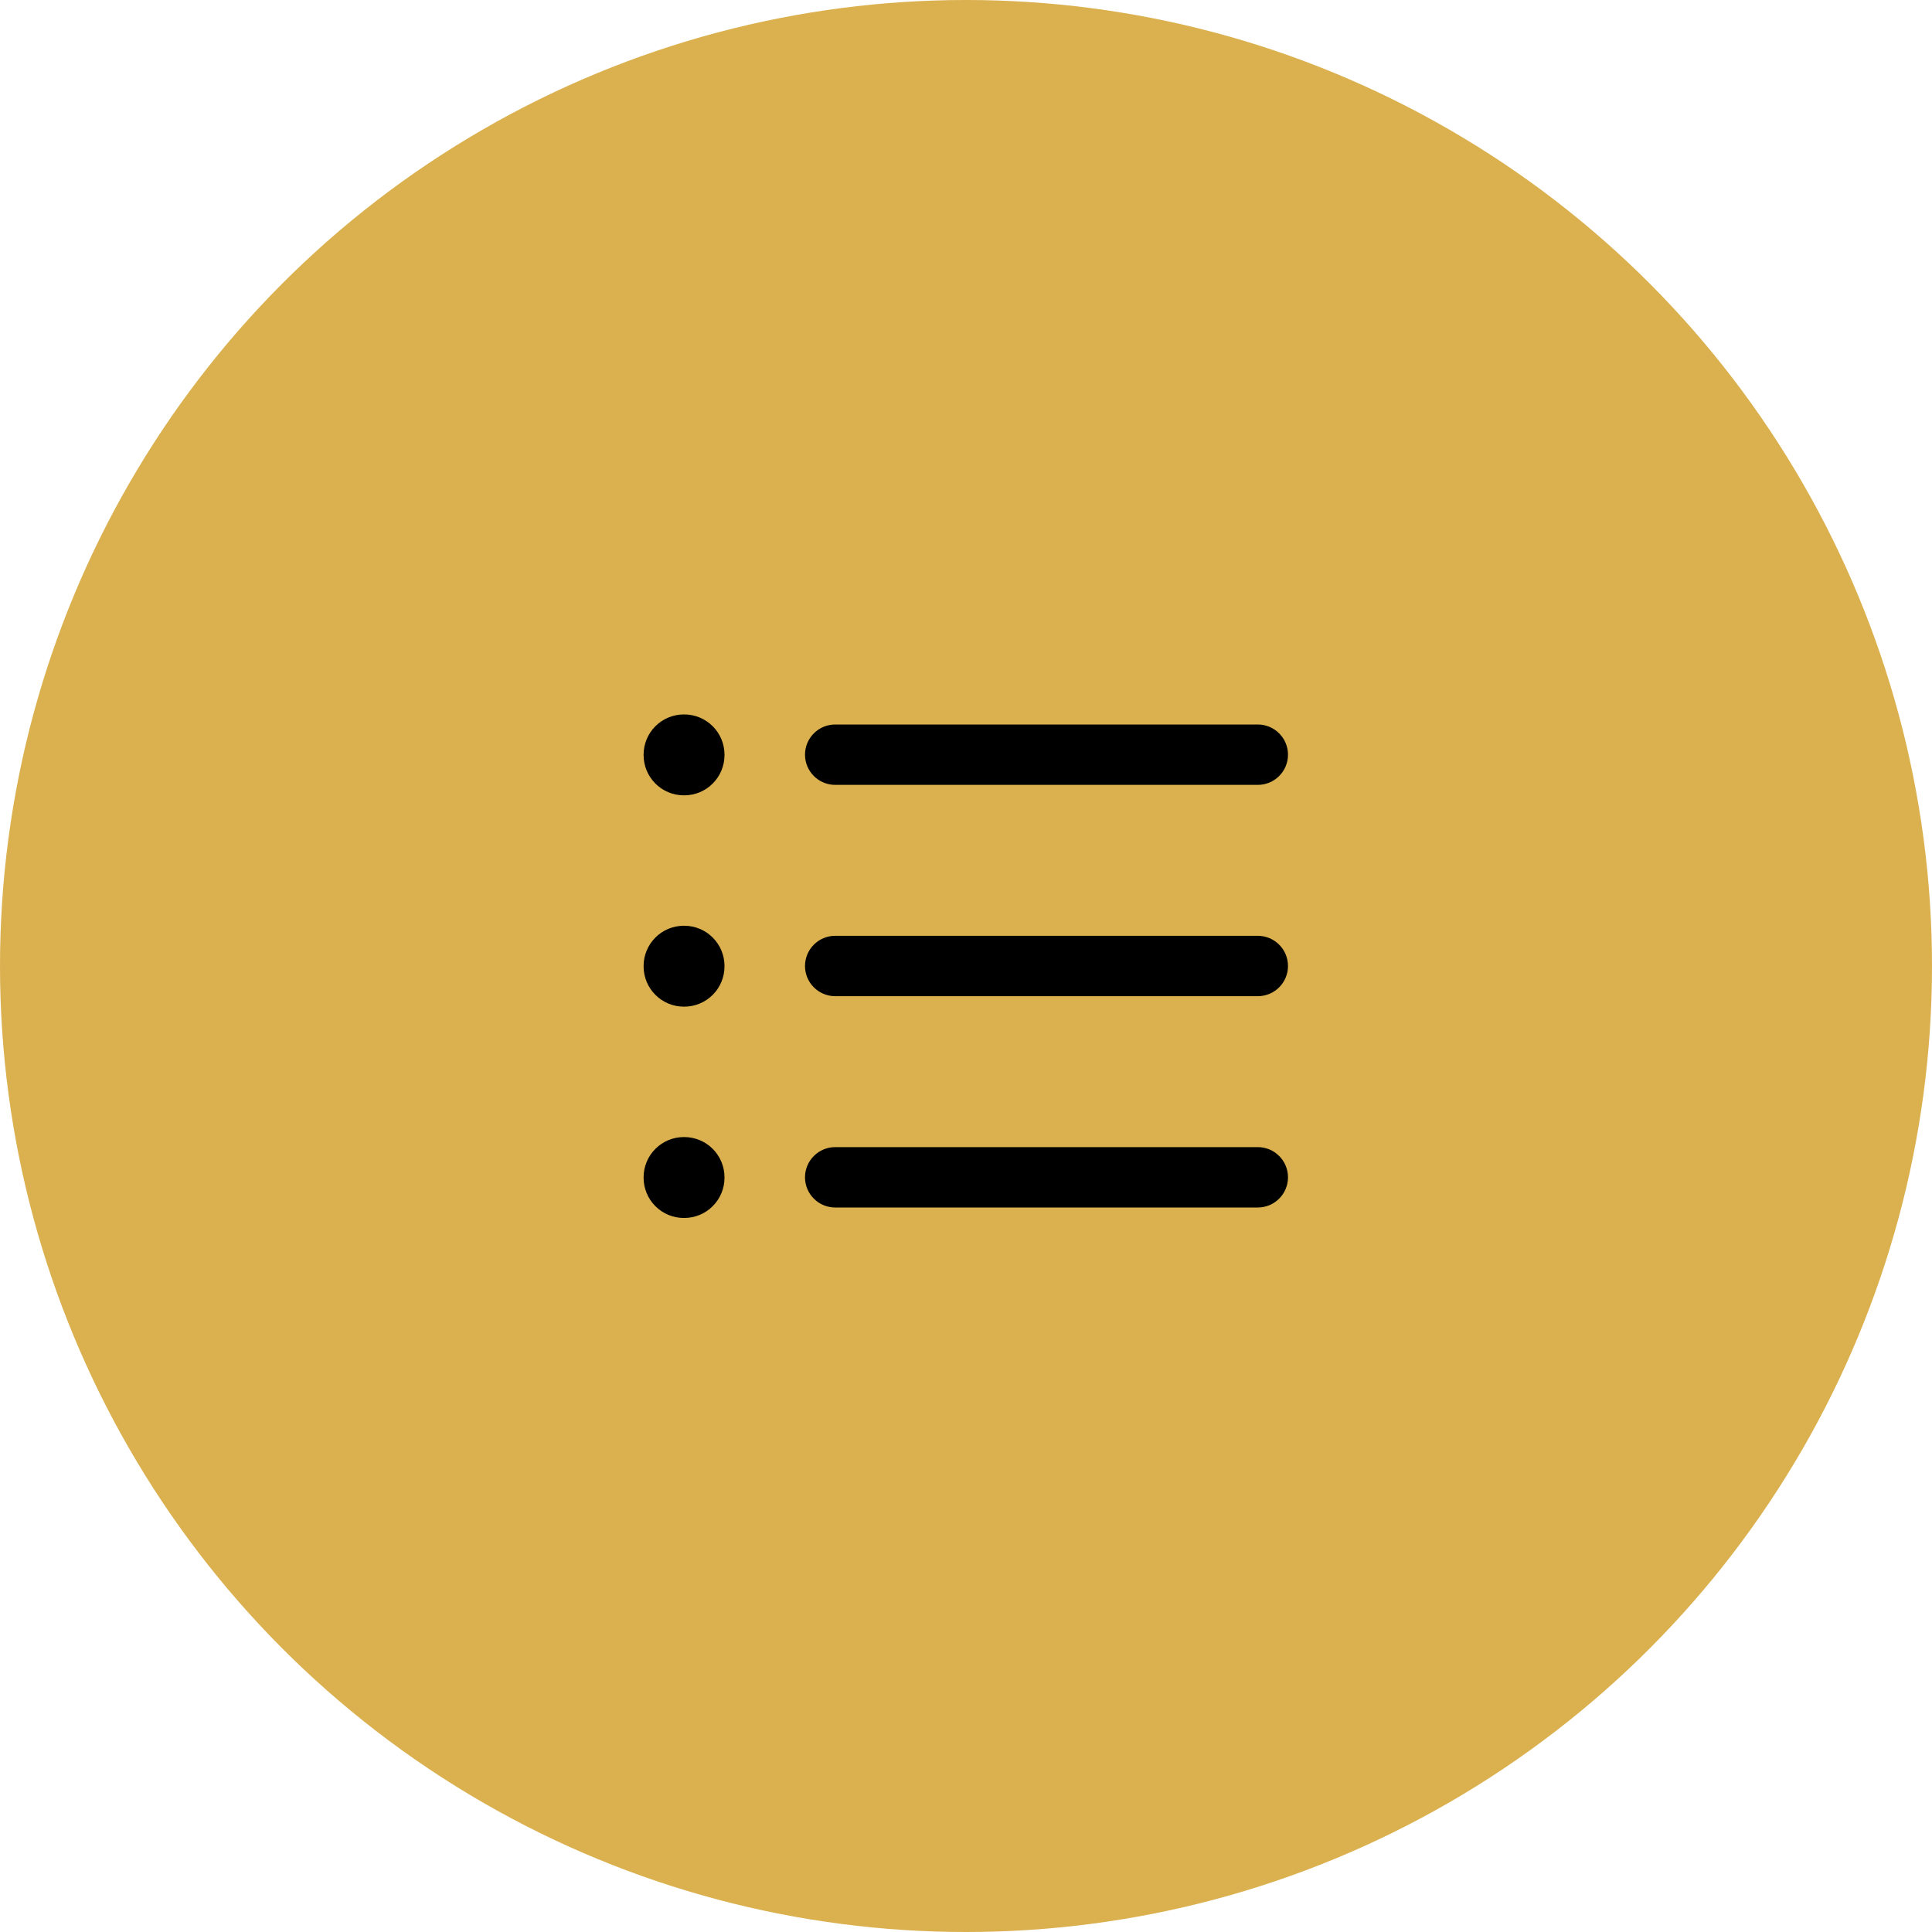
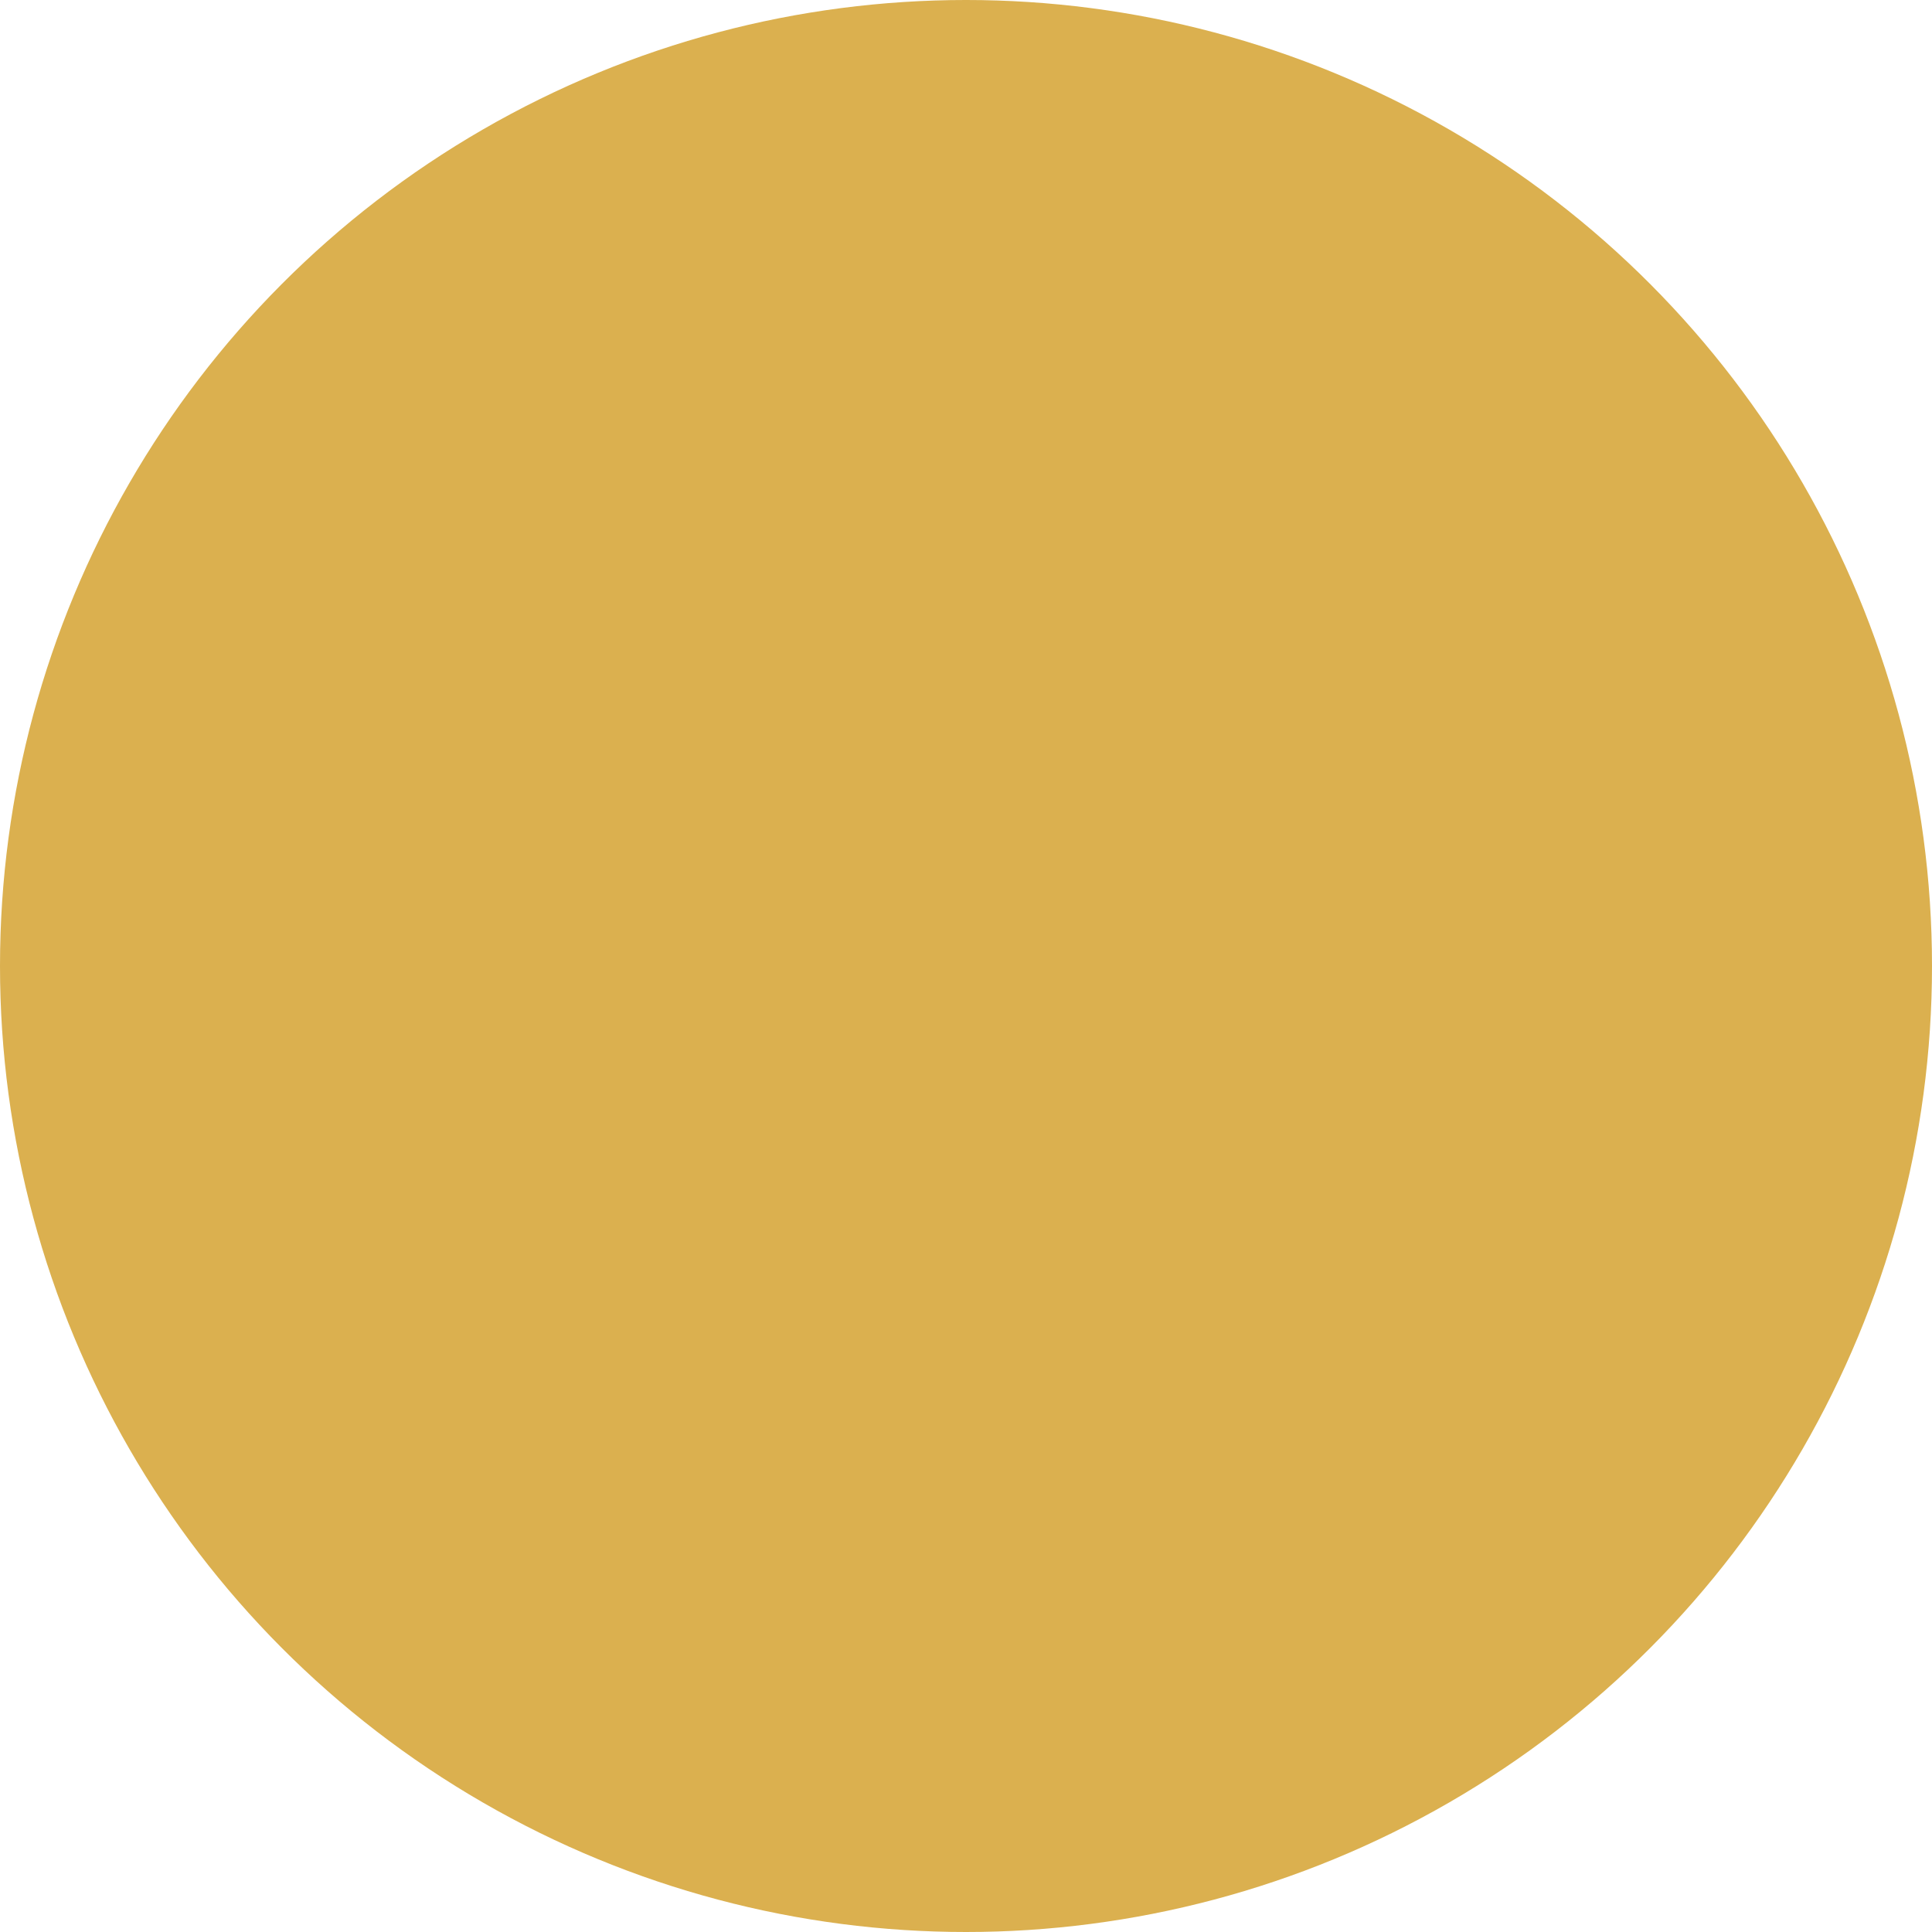
<svg xmlns="http://www.w3.org/2000/svg" width="48" height="48" viewBox="0 0 48 48" fill="none">
  <circle cx="24" cy="24" r="24" fill="#DBB04F" />
-   <path fill-rule="evenodd" clip-rule="evenodd" d="M20 18.75C20 18.551 20.079 18.36 20.22 18.22C20.36 18.079 20.551 18 20.75 18H31.25C31.449 18 31.64 18.079 31.78 18.22C31.921 18.36 32 18.551 32 18.75C32 18.949 31.921 19.14 31.78 19.28C31.64 19.421 31.449 19.5 31.25 19.5H20.75C20.551 19.5 20.36 19.421 20.22 19.28C20.079 19.14 20 18.949 20 18.75ZM20 24C20 23.801 20.079 23.61 20.22 23.47C20.36 23.329 20.551 23.25 20.75 23.25H31.25C31.449 23.25 31.64 23.329 31.78 23.47C31.921 23.61 32 23.801 32 24C32 24.199 31.921 24.39 31.78 24.53C31.64 24.671 31.449 24.75 31.25 24.75H20.75C20.551 24.75 20.36 24.671 20.22 24.53C20.079 24.39 20 24.199 20 24ZM20 29.25C20 29.051 20.079 28.86 20.22 28.72C20.36 28.579 20.551 28.5 20.75 28.5H31.25C31.449 28.5 31.64 28.579 31.78 28.72C31.921 28.86 32 29.051 32 29.25C32 29.449 31.921 29.64 31.78 29.78C31.64 29.921 31.449 30 31.25 30H20.75C20.551 30 20.36 29.921 20.22 29.78C20.079 29.64 20 29.449 20 29.25ZM15.99 18.75C15.99 18.485 16.095 18.23 16.283 18.043C16.47 17.855 16.725 17.75 16.99 17.75H17C17.265 17.75 17.52 17.855 17.707 18.043C17.895 18.23 18 18.485 18 18.75V18.76C18 19.025 17.895 19.28 17.707 19.467C17.52 19.655 17.265 19.76 17 19.76H16.99C16.725 19.76 16.47 19.655 16.283 19.467C16.095 19.28 15.99 19.025 15.99 18.76V18.75ZM15.99 29.25C15.99 28.985 16.095 28.73 16.283 28.543C16.47 28.355 16.725 28.25 16.99 28.25H17C17.265 28.25 17.52 28.355 17.707 28.543C17.895 28.73 18 28.985 18 29.25V29.26C18 29.525 17.895 29.78 17.707 29.967C17.52 30.155 17.265 30.26 17 30.26H16.99C16.725 30.26 16.47 30.155 16.283 29.967C16.095 29.78 15.99 29.525 15.99 29.26V29.25ZM15.99 24C15.99 23.735 16.095 23.48 16.283 23.293C16.47 23.105 16.725 23 16.99 23H17C17.265 23 17.52 23.105 17.707 23.293C17.895 23.48 18 23.735 18 24V24.01C18 24.275 17.895 24.53 17.707 24.717C17.52 24.905 17.265 25.01 17 25.01H16.99C16.725 25.01 16.47 24.905 16.283 24.717C16.095 24.53 15.99 24.275 15.99 24.01V24Z" fill="black" />
</svg>